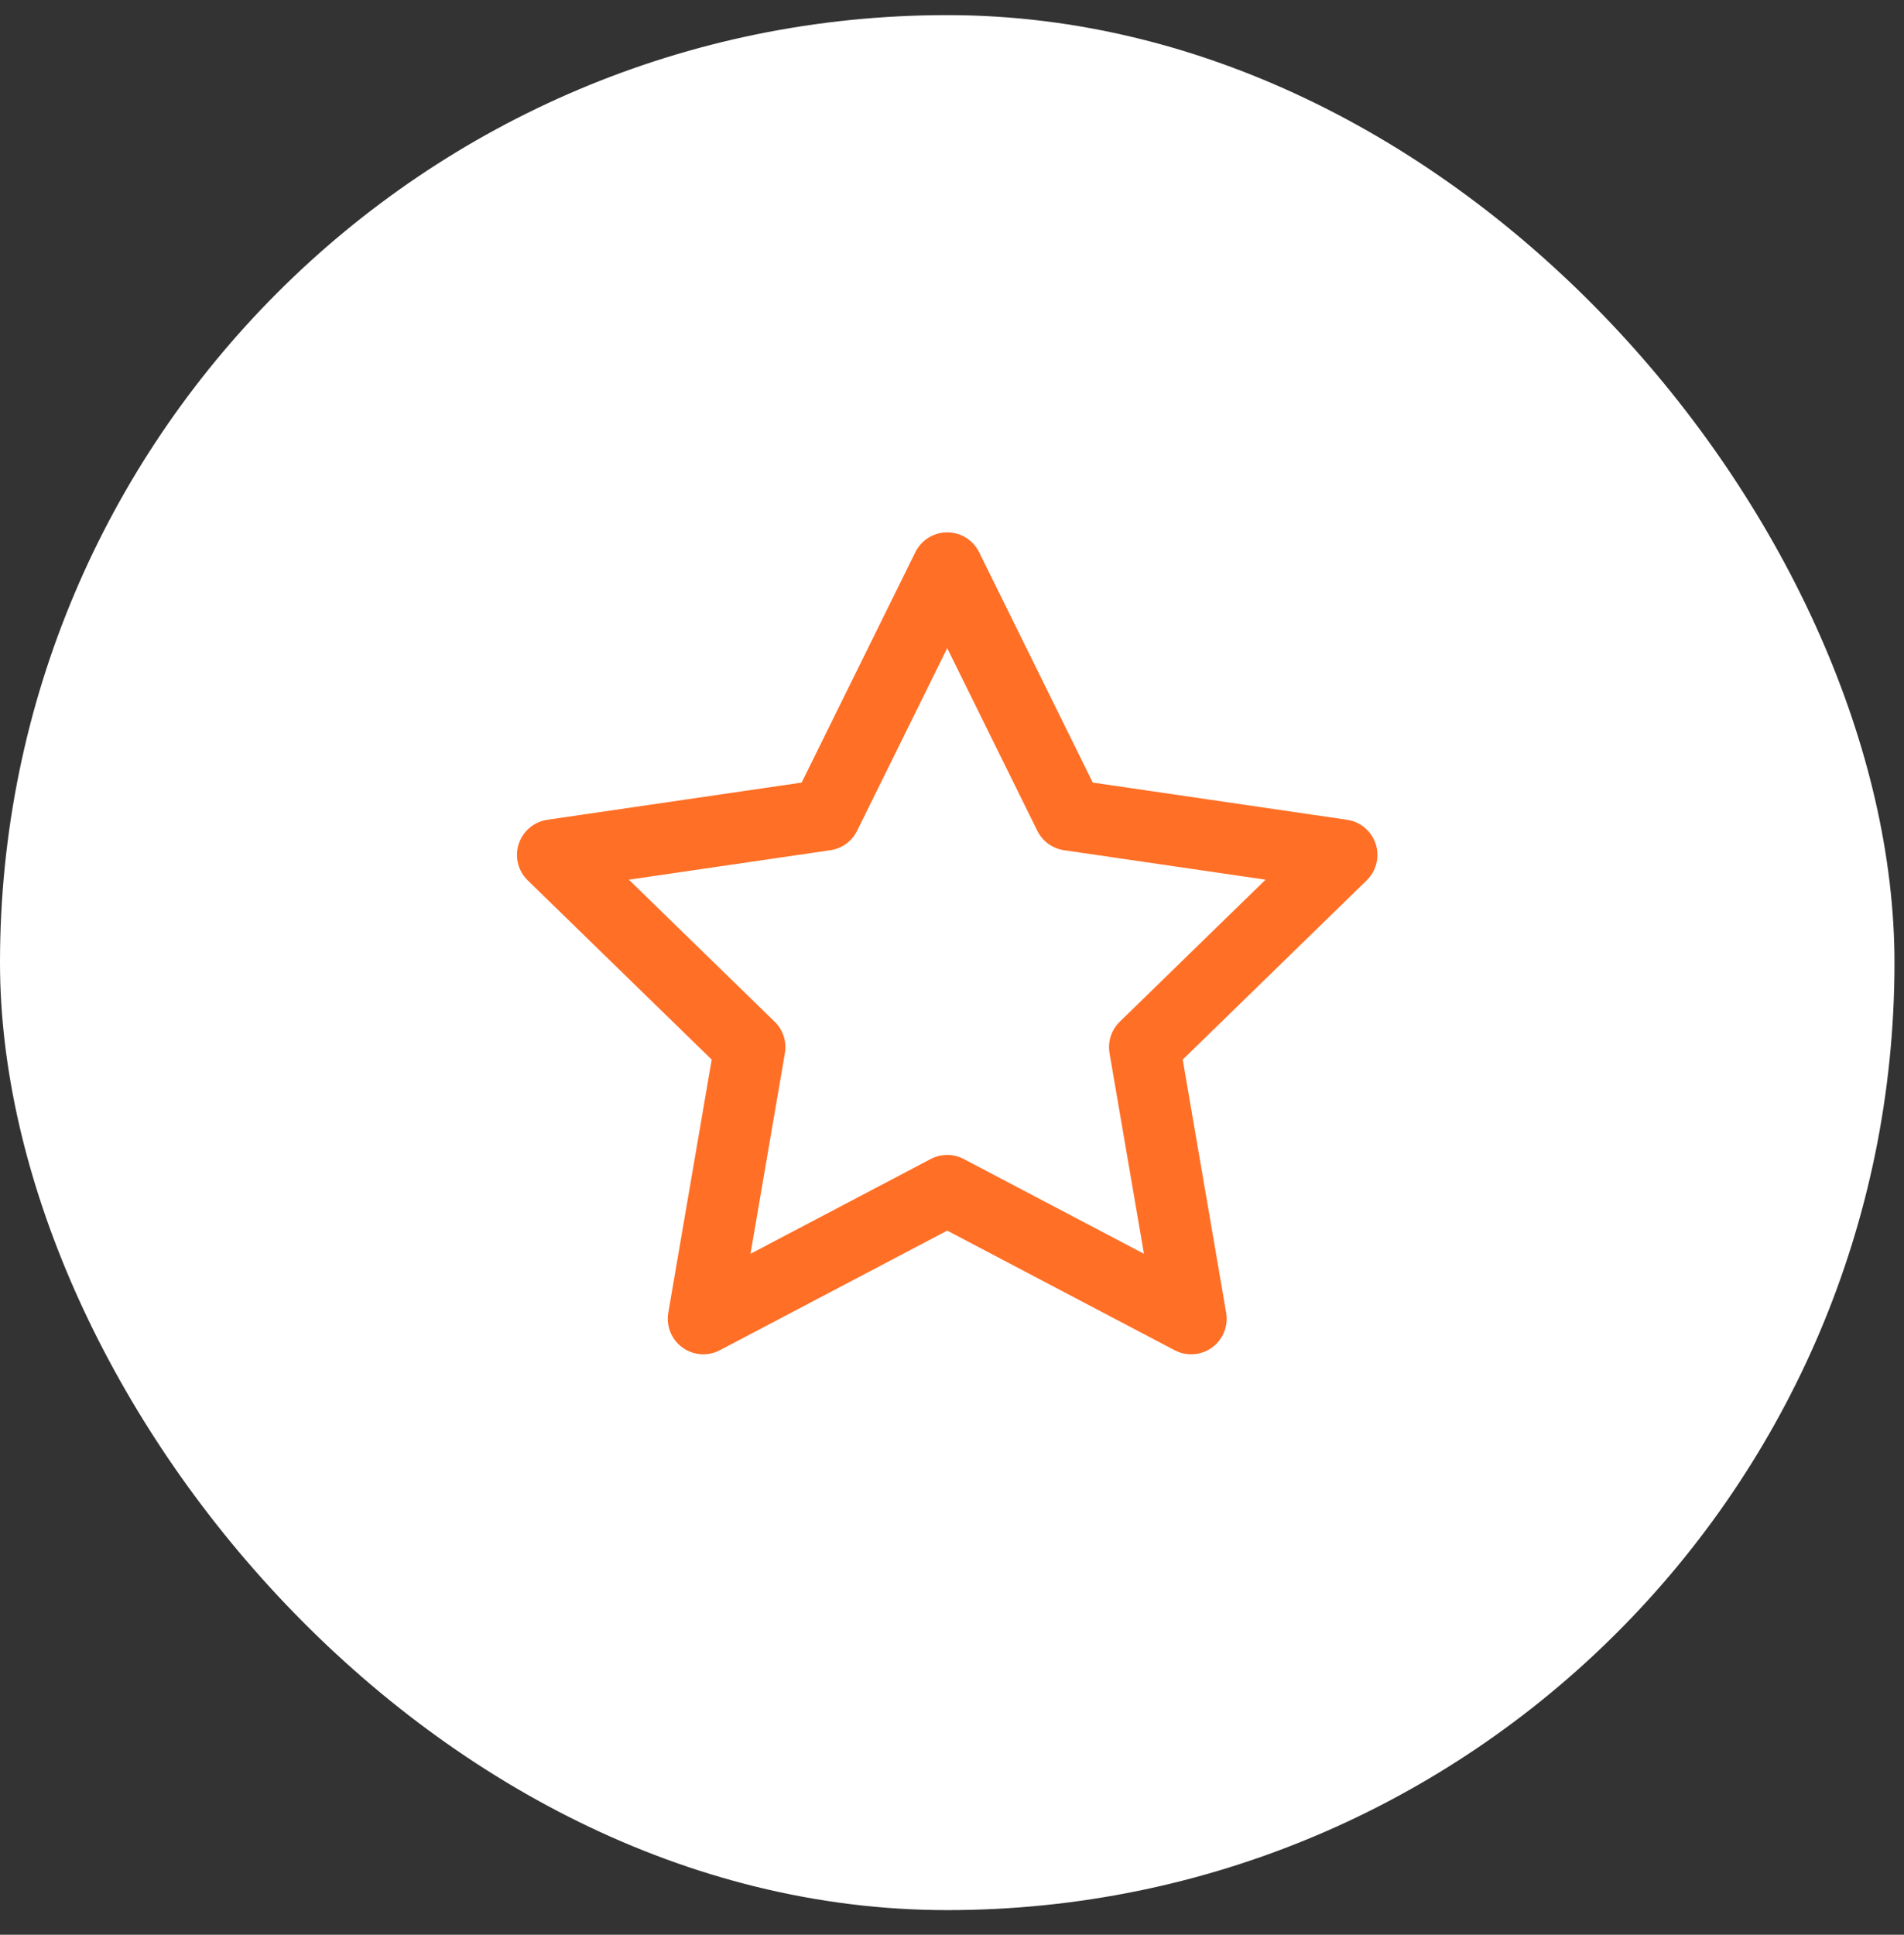
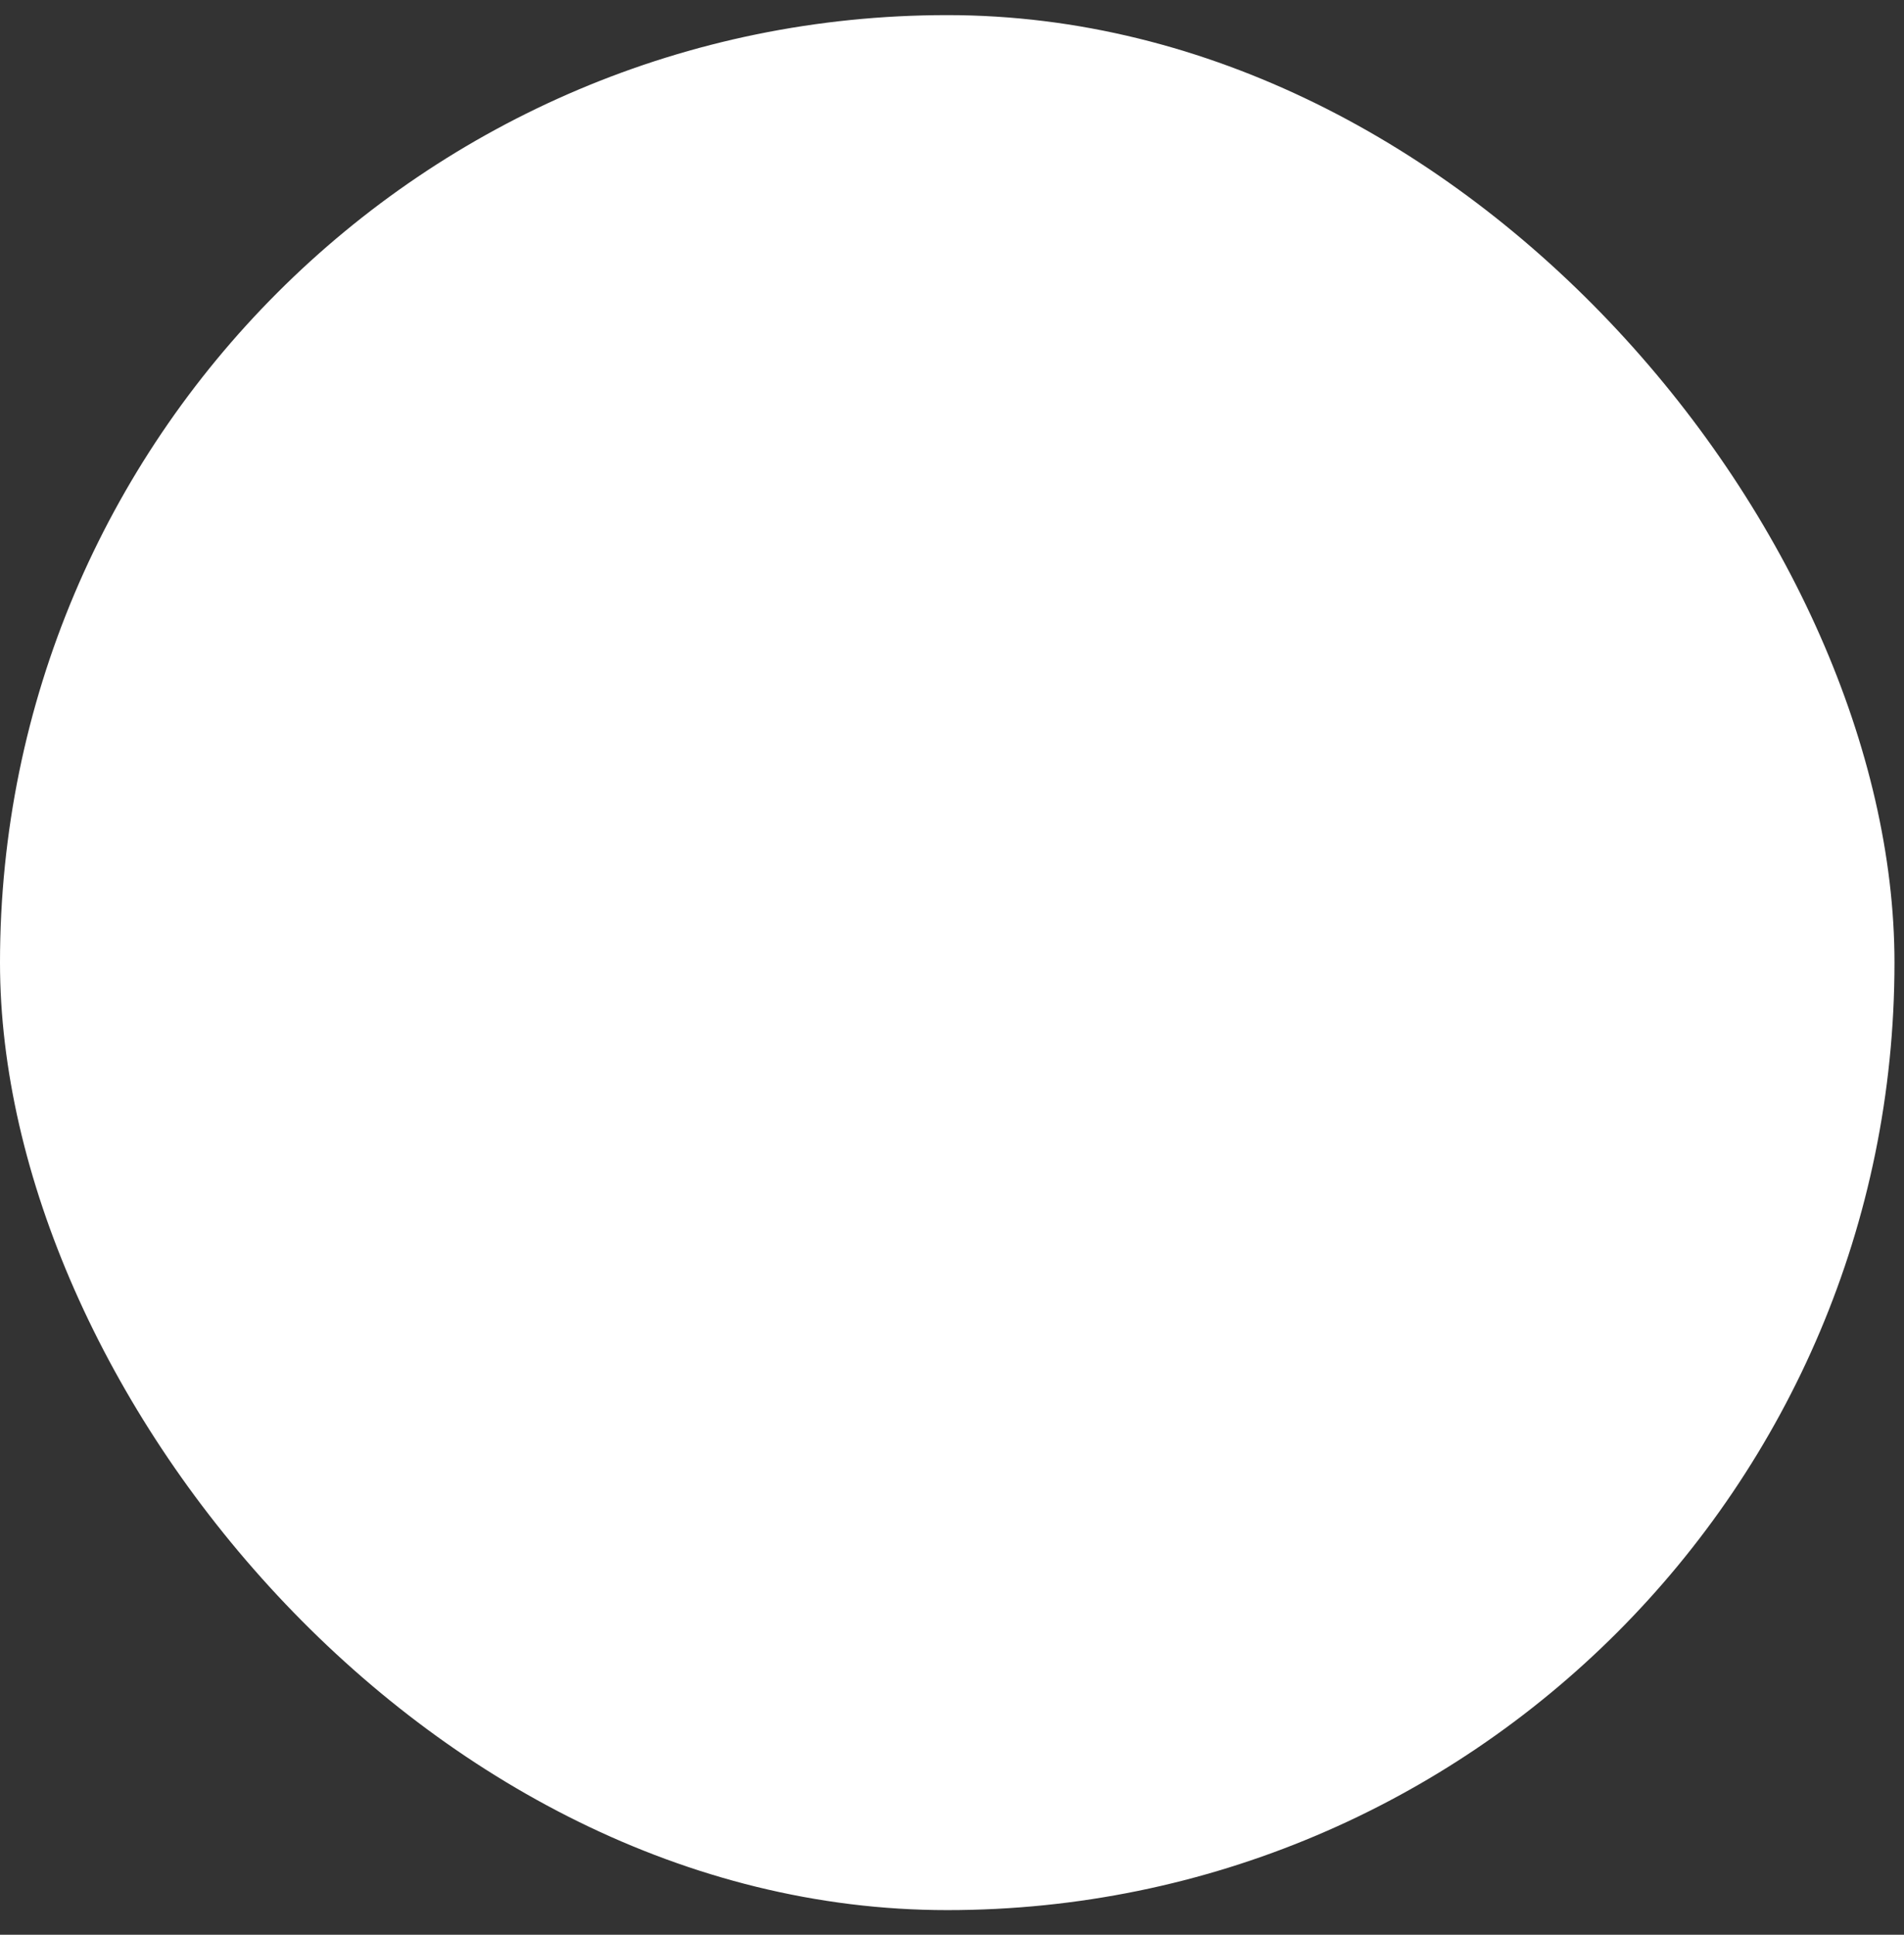
<svg xmlns="http://www.w3.org/2000/svg" fill="none" viewBox="0 0 63 64" height="64" width="63">
  <rect x="0" y="0" width="63" height="64" fill="#333333" stroke="none" />
  <rect fill="white" rx="31.343" height="62.685" width="62.685" y="0.5" />
-   <path stroke-linejoin="round" stroke-linecap="round" stroke-width="2.351" stroke="#FF6F26" d="M31.342 18.785L35.377 26.961L44.401 28.28L37.871 34.64L39.413 43.624L31.342 39.38L23.271 43.624L24.812 34.64L18.282 28.28L27.306 26.961L31.342 18.785Z" />
</svg>